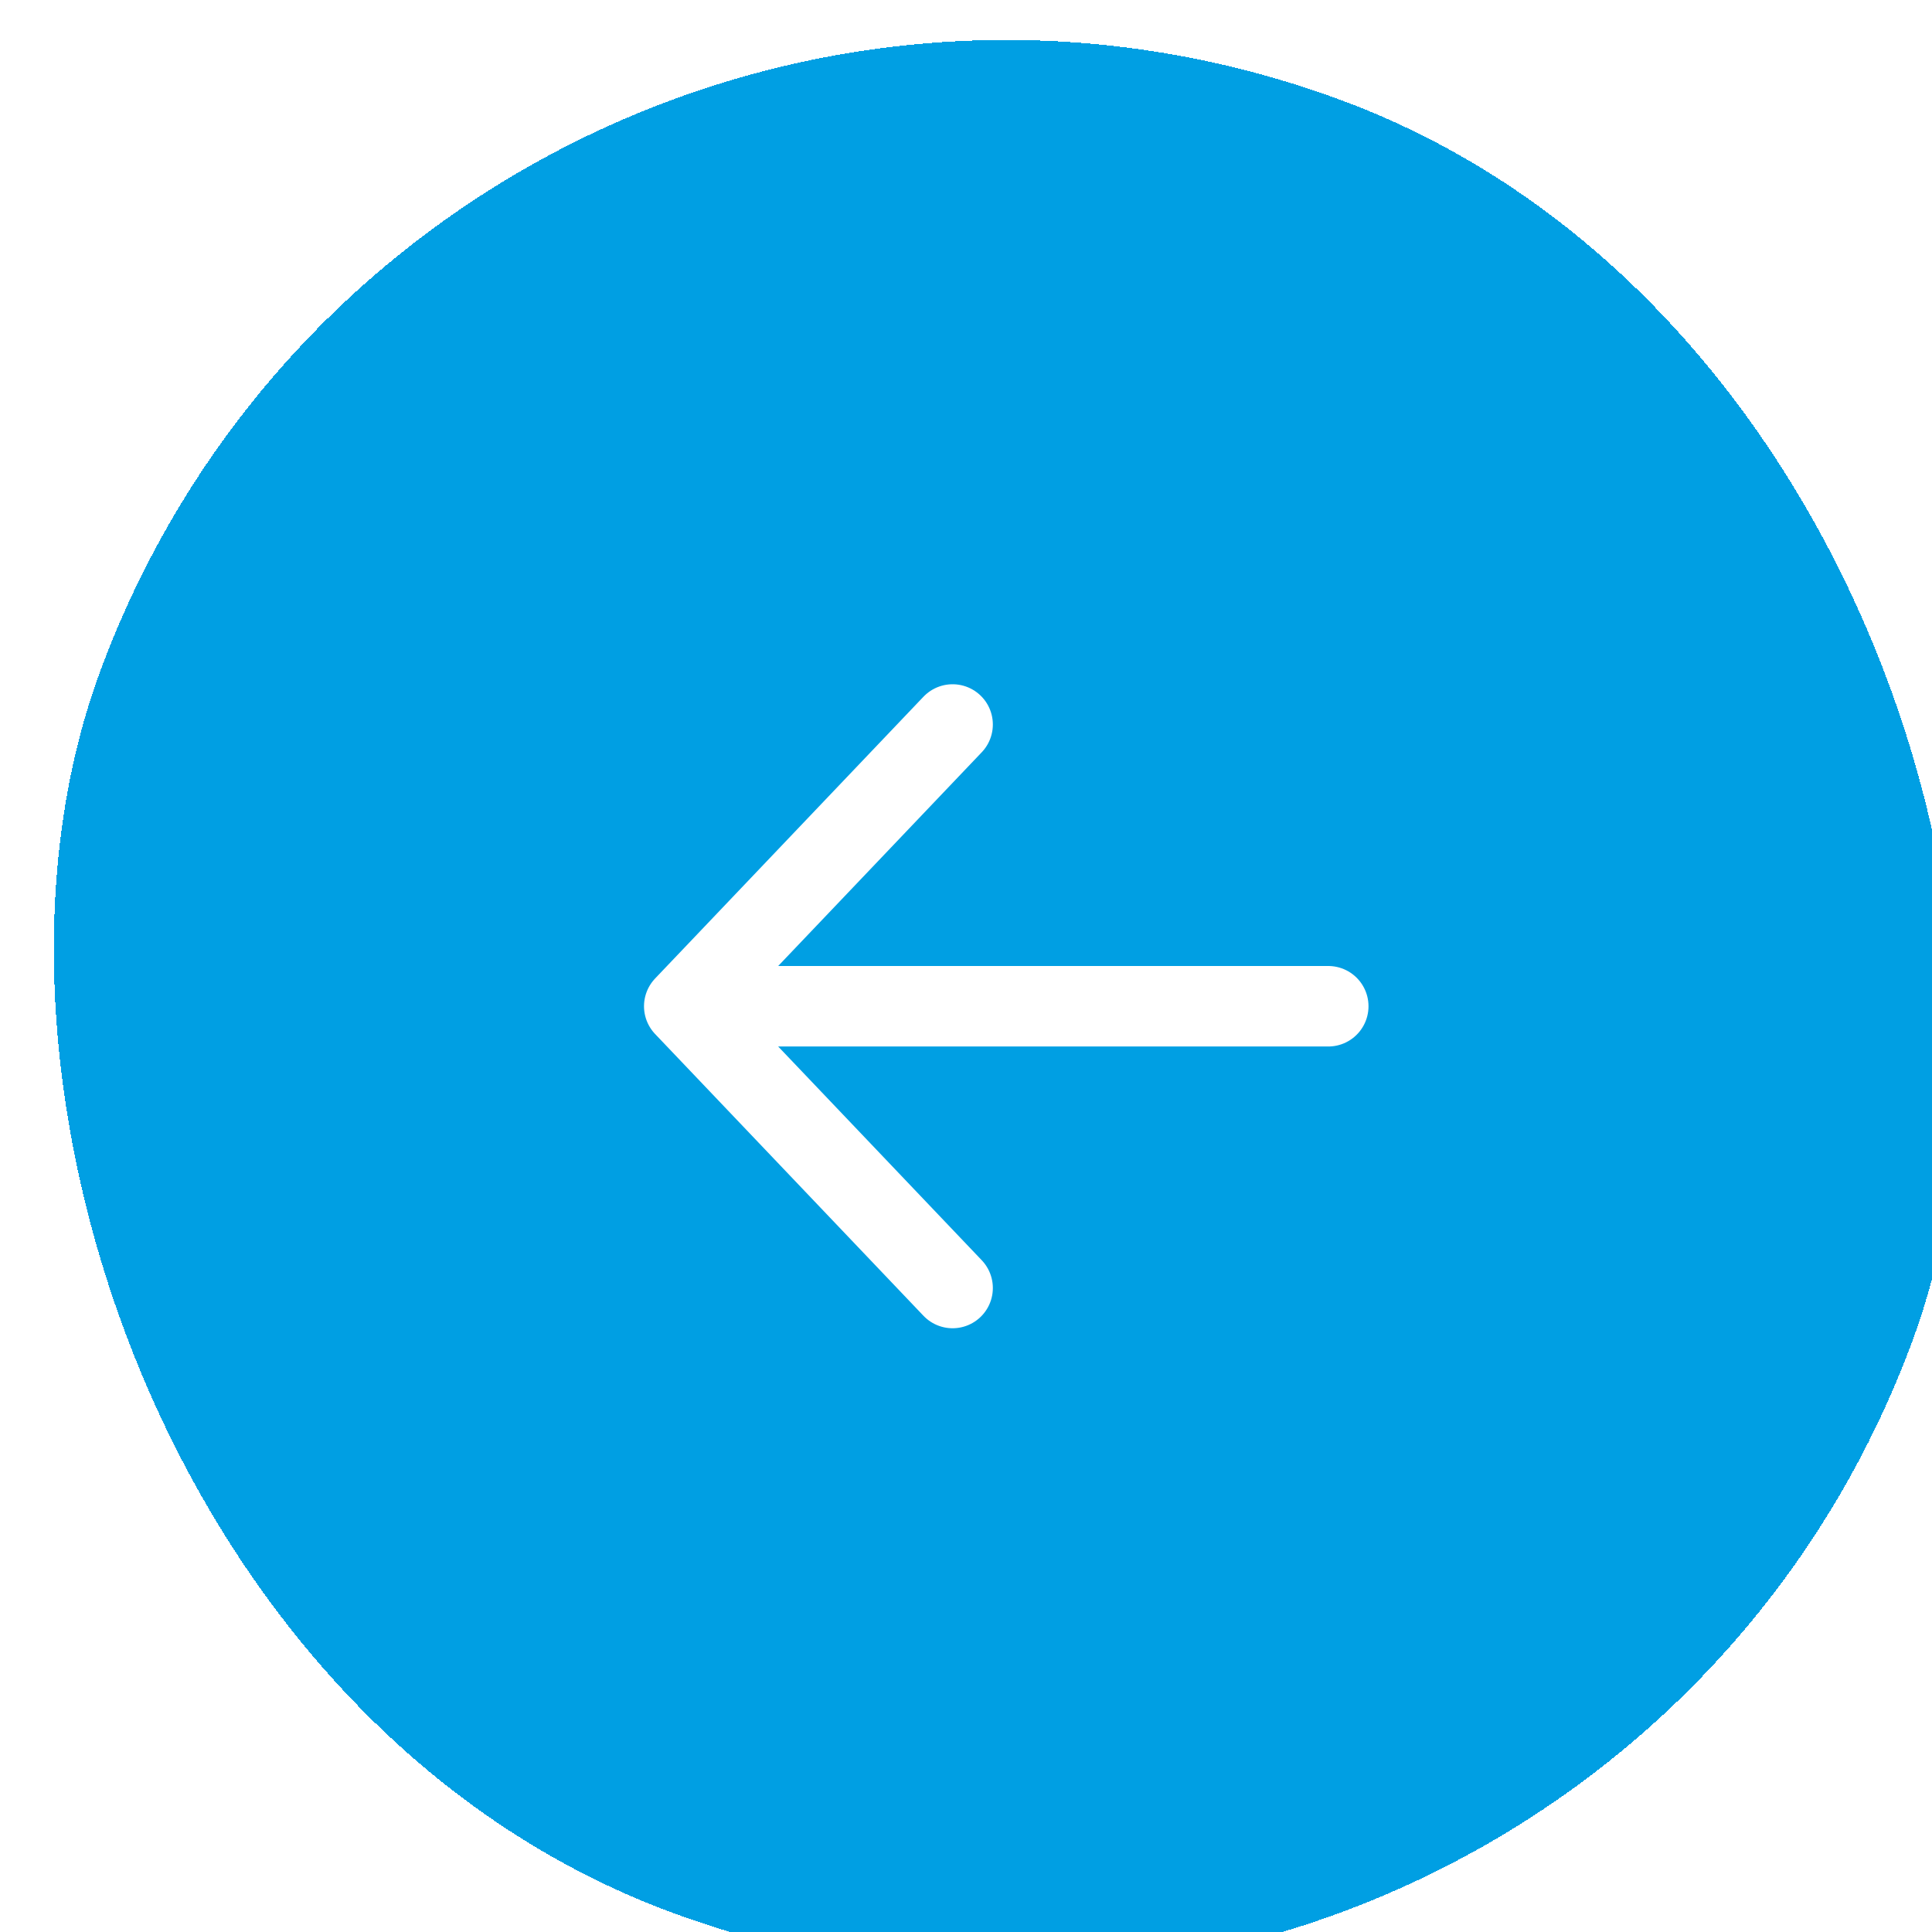
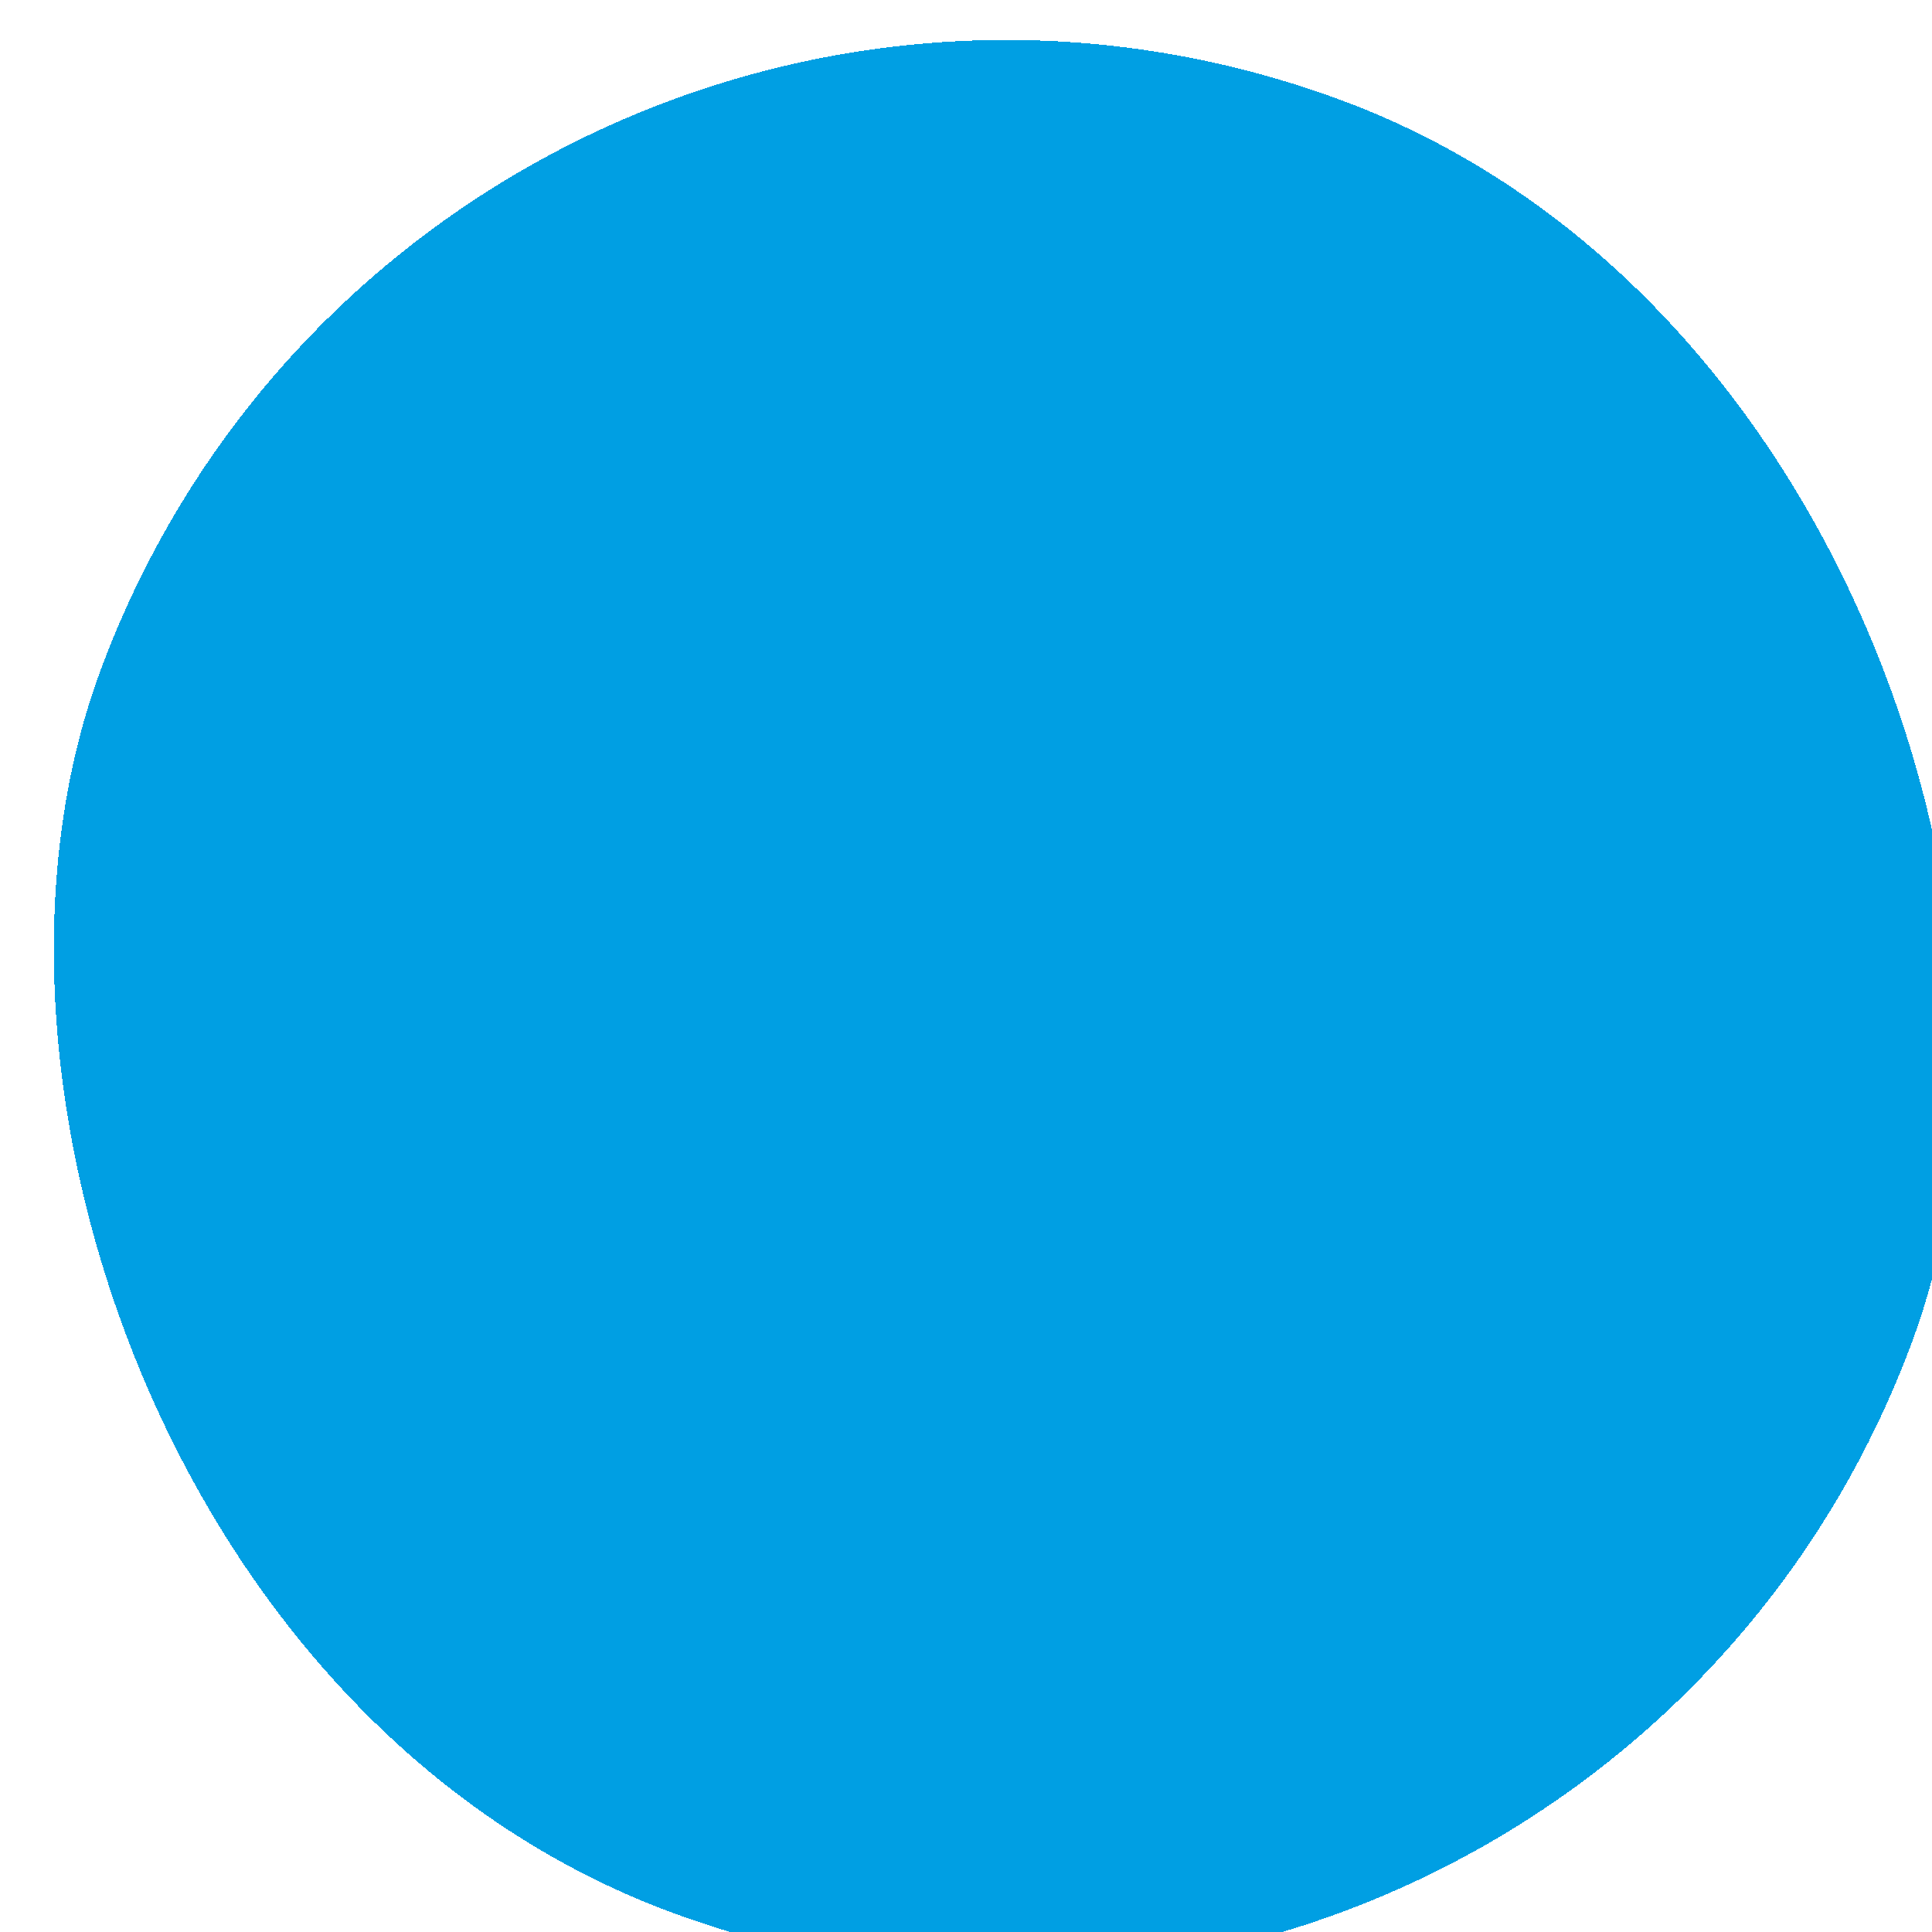
<svg xmlns="http://www.w3.org/2000/svg" xmlns:ns1="http://sodipodi.sourceforge.net/DTD/sodipodi-0.dtd" xmlns:ns2="http://www.inkscape.org/namespaces/inkscape" width="48" height="48" viewBox="0 0 48 48" fill="none" version="1.1" id="svg3" ns1:docname="slideLeft.svg" ns2:version="1.3.2 (091e20e, 2023-11-25, custom)">
  <ns1:namedview id="namedview3" pagecolor="#ffffff" bordercolor="#000000" borderopacity="0.25" ns2:showpageshadow="2" ns2:pageopacity="0.0" ns2:pagecheckerboard="0" ns2:deskcolor="#d1d1d1" showguides="true" ns2:zoom="16.9375" ns2:cx="24.02952" ns2:cy="24" ns2:window-width="1920" ns2:window-height="1009" ns2:window-x="-8" ns2:window-y="-8" ns2:window-maximized="1" ns2:current-layer="g1">
    <ns1:guide position="48.472,43.395" orientation="0,-1" id="guide4" ns2:locked="false" />
    <ns1:guide position="49.181,39.734" orientation="0,-1" id="guide5" ns2:locked="false" />
  </ns1:namedview>
  <g filter="url(#filter0_d_2352_2821)" id="g1">
    <g id="g4" transform="rotate(180,24,24)">
      <rect width="48" height="48" rx="24" fill="#009fe3" shape-rendering="crispEdges" id="rect1" x="6.818" y="-9.778" transform="rotate(20.228)" />
      <g id="g3">
-         <path d="M 25.333,17 32,24 m 0,0 -6.667,7 M 32,24 H 16" stroke="#ffffff" stroke-width="2" stroke-linecap="round" stroke-linejoin="round" id="path1" />
-       </g>
+         </g>
    </g>
  </g>
  <defs id="defs3">
    <filter id="filter0_d_2352_2821" x="-24" y="-24" width="98" height="98" filterUnits="userSpaceOnUse" color-interpolation-filters="sRGB">
      <feFlood flood-opacity="0" result="BackgroundImageFix" id="feFlood1" />
      <feColorMatrix in="SourceAlpha" type="matrix" values="0 0 0 0 0 0 0 0 0 0 0 0 0 0 0 0 0 0 127 0" result="hardAlpha" id="feColorMatrix1" />
      <feOffset dx="1" dy="1" id="feOffset1" />
      <feGaussianBlur stdDeviation="12.5" id="feGaussianBlur1" />
      <feComposite in2="hardAlpha" operator="out" id="feComposite1" />
      <feColorMatrix type="matrix" values="0 0 0 0 0 0 0 0 0 0 0 0 0 0 0 0 0 0 0.1 0" id="feColorMatrix2" />
      <feBlend mode="normal" in2="BackgroundImageFix" result="effect1_dropShadow_2352_2821" id="feBlend2" />
      <feBlend mode="normal" in="SourceGraphic" in2="effect1_dropShadow_2352_2821" result="shape" id="feBlend3" />
    </filter>
  </defs>
</svg>